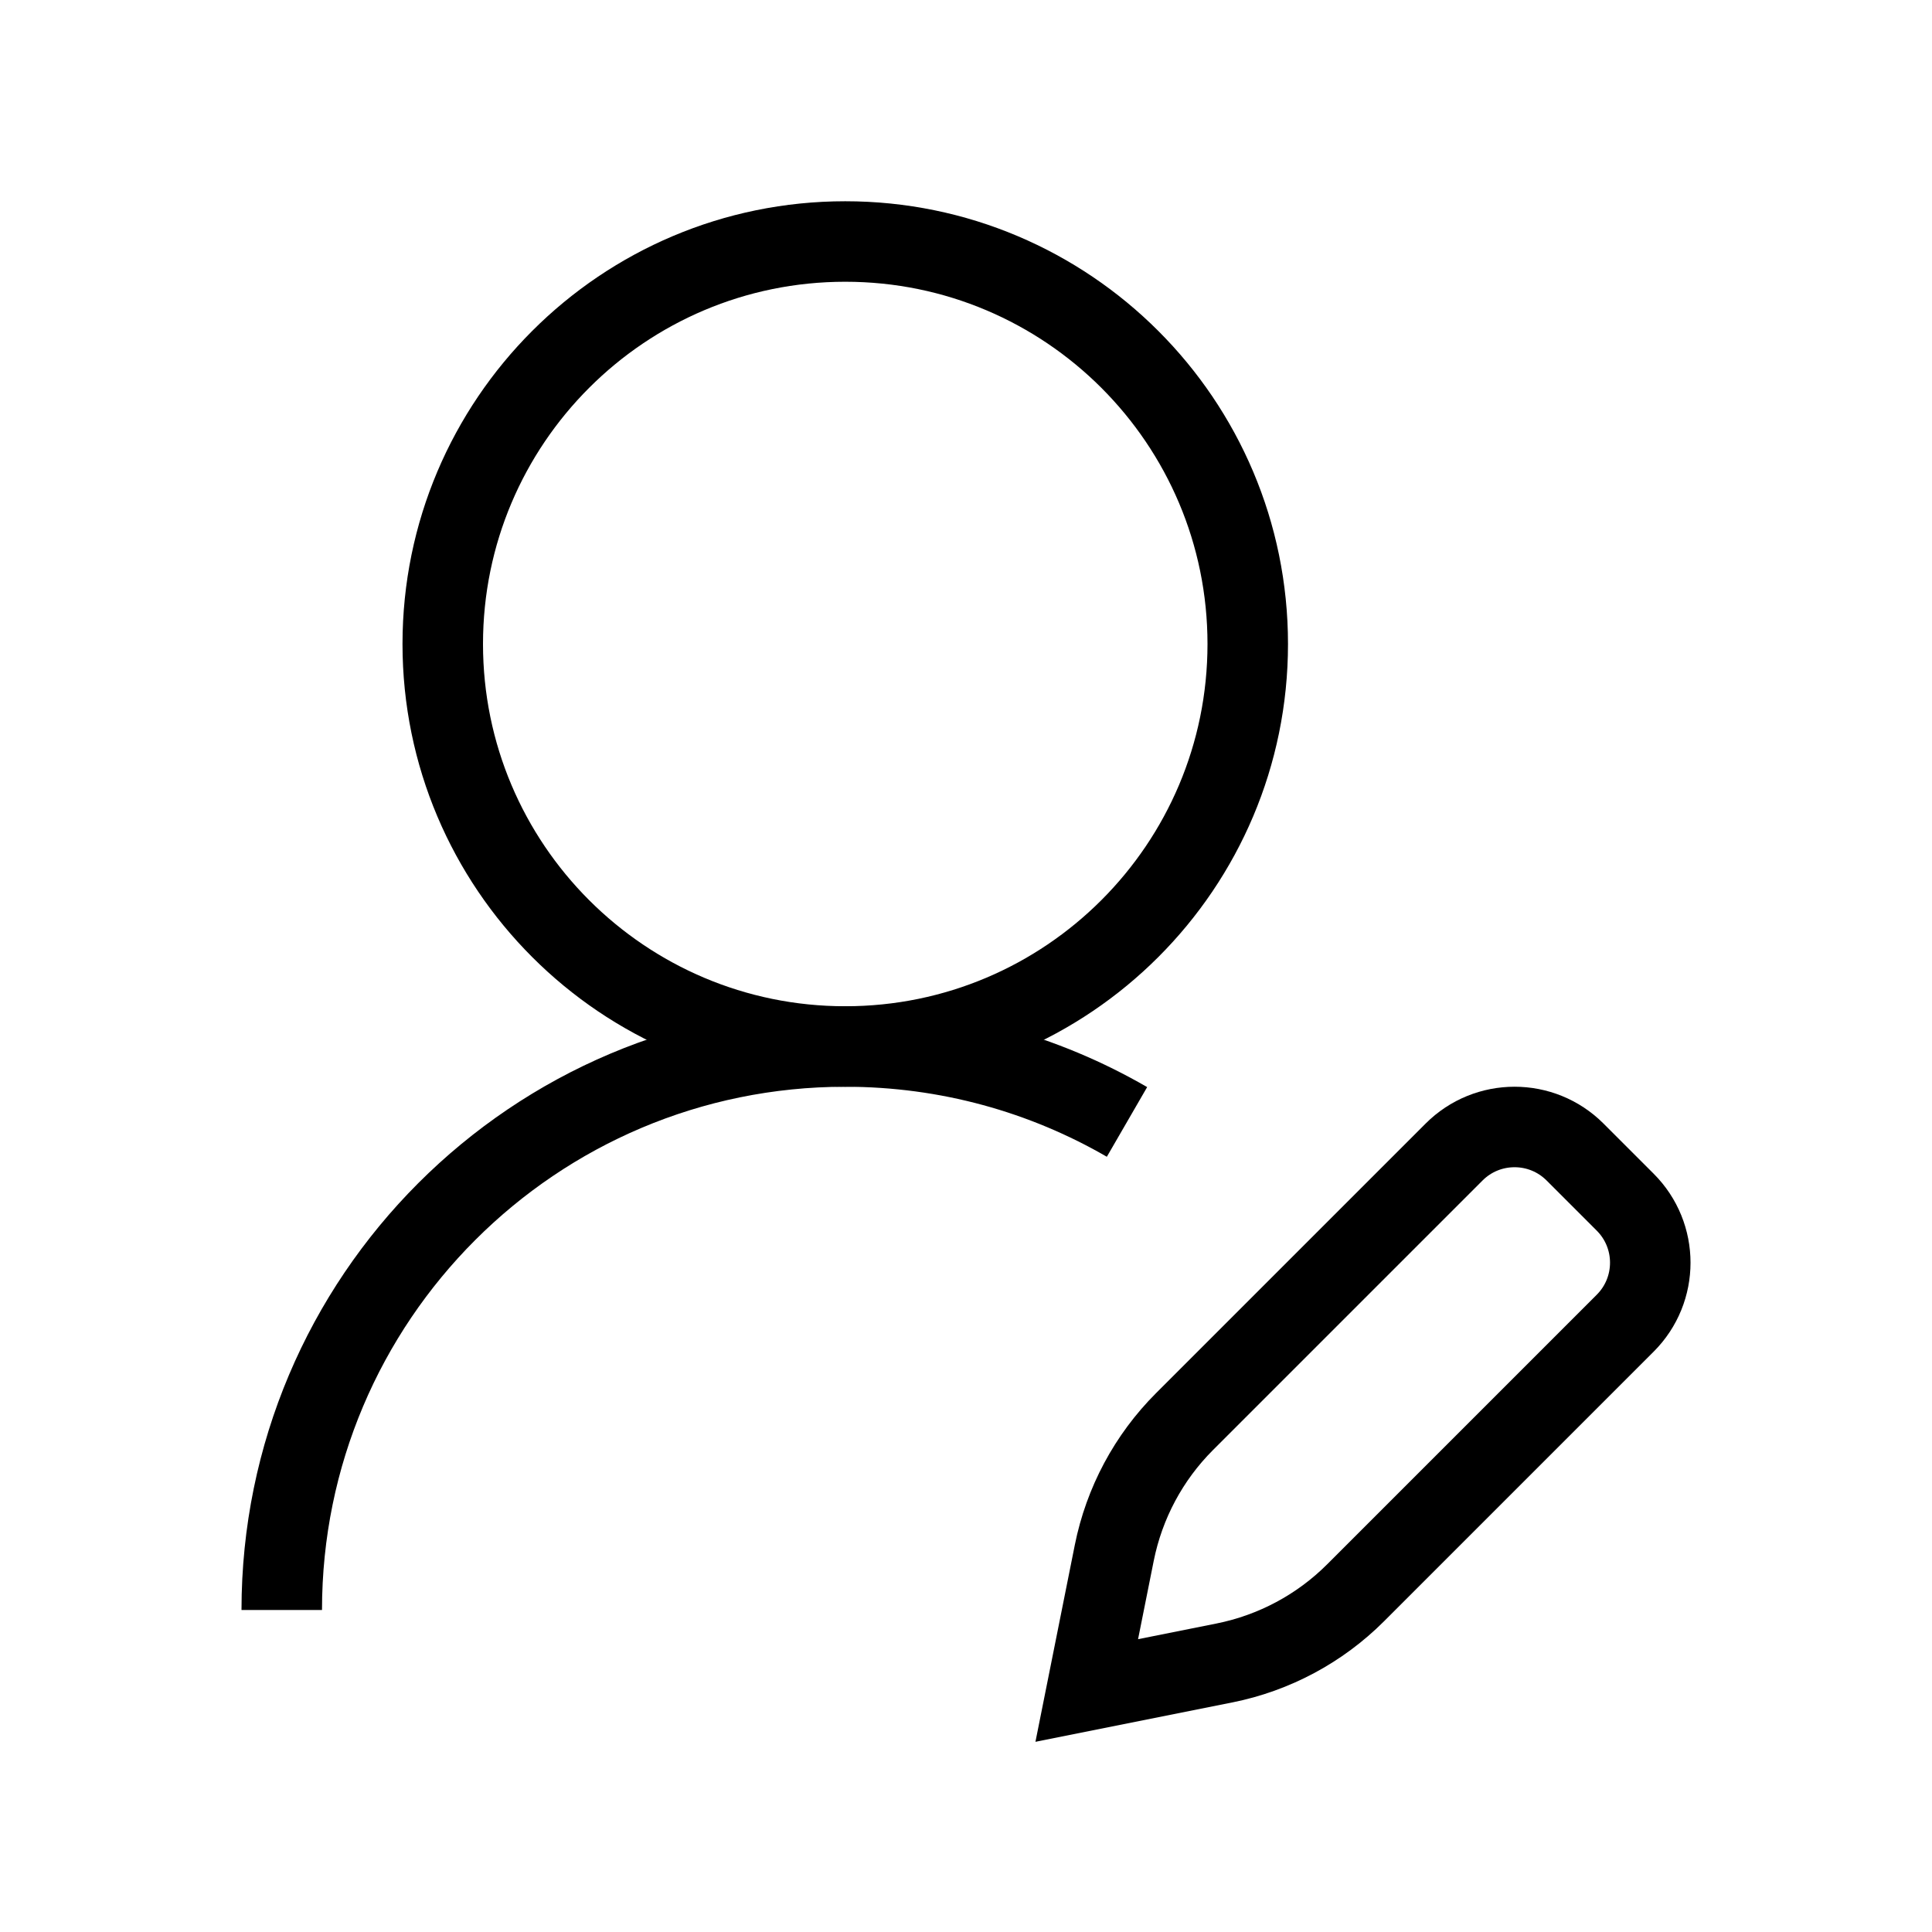
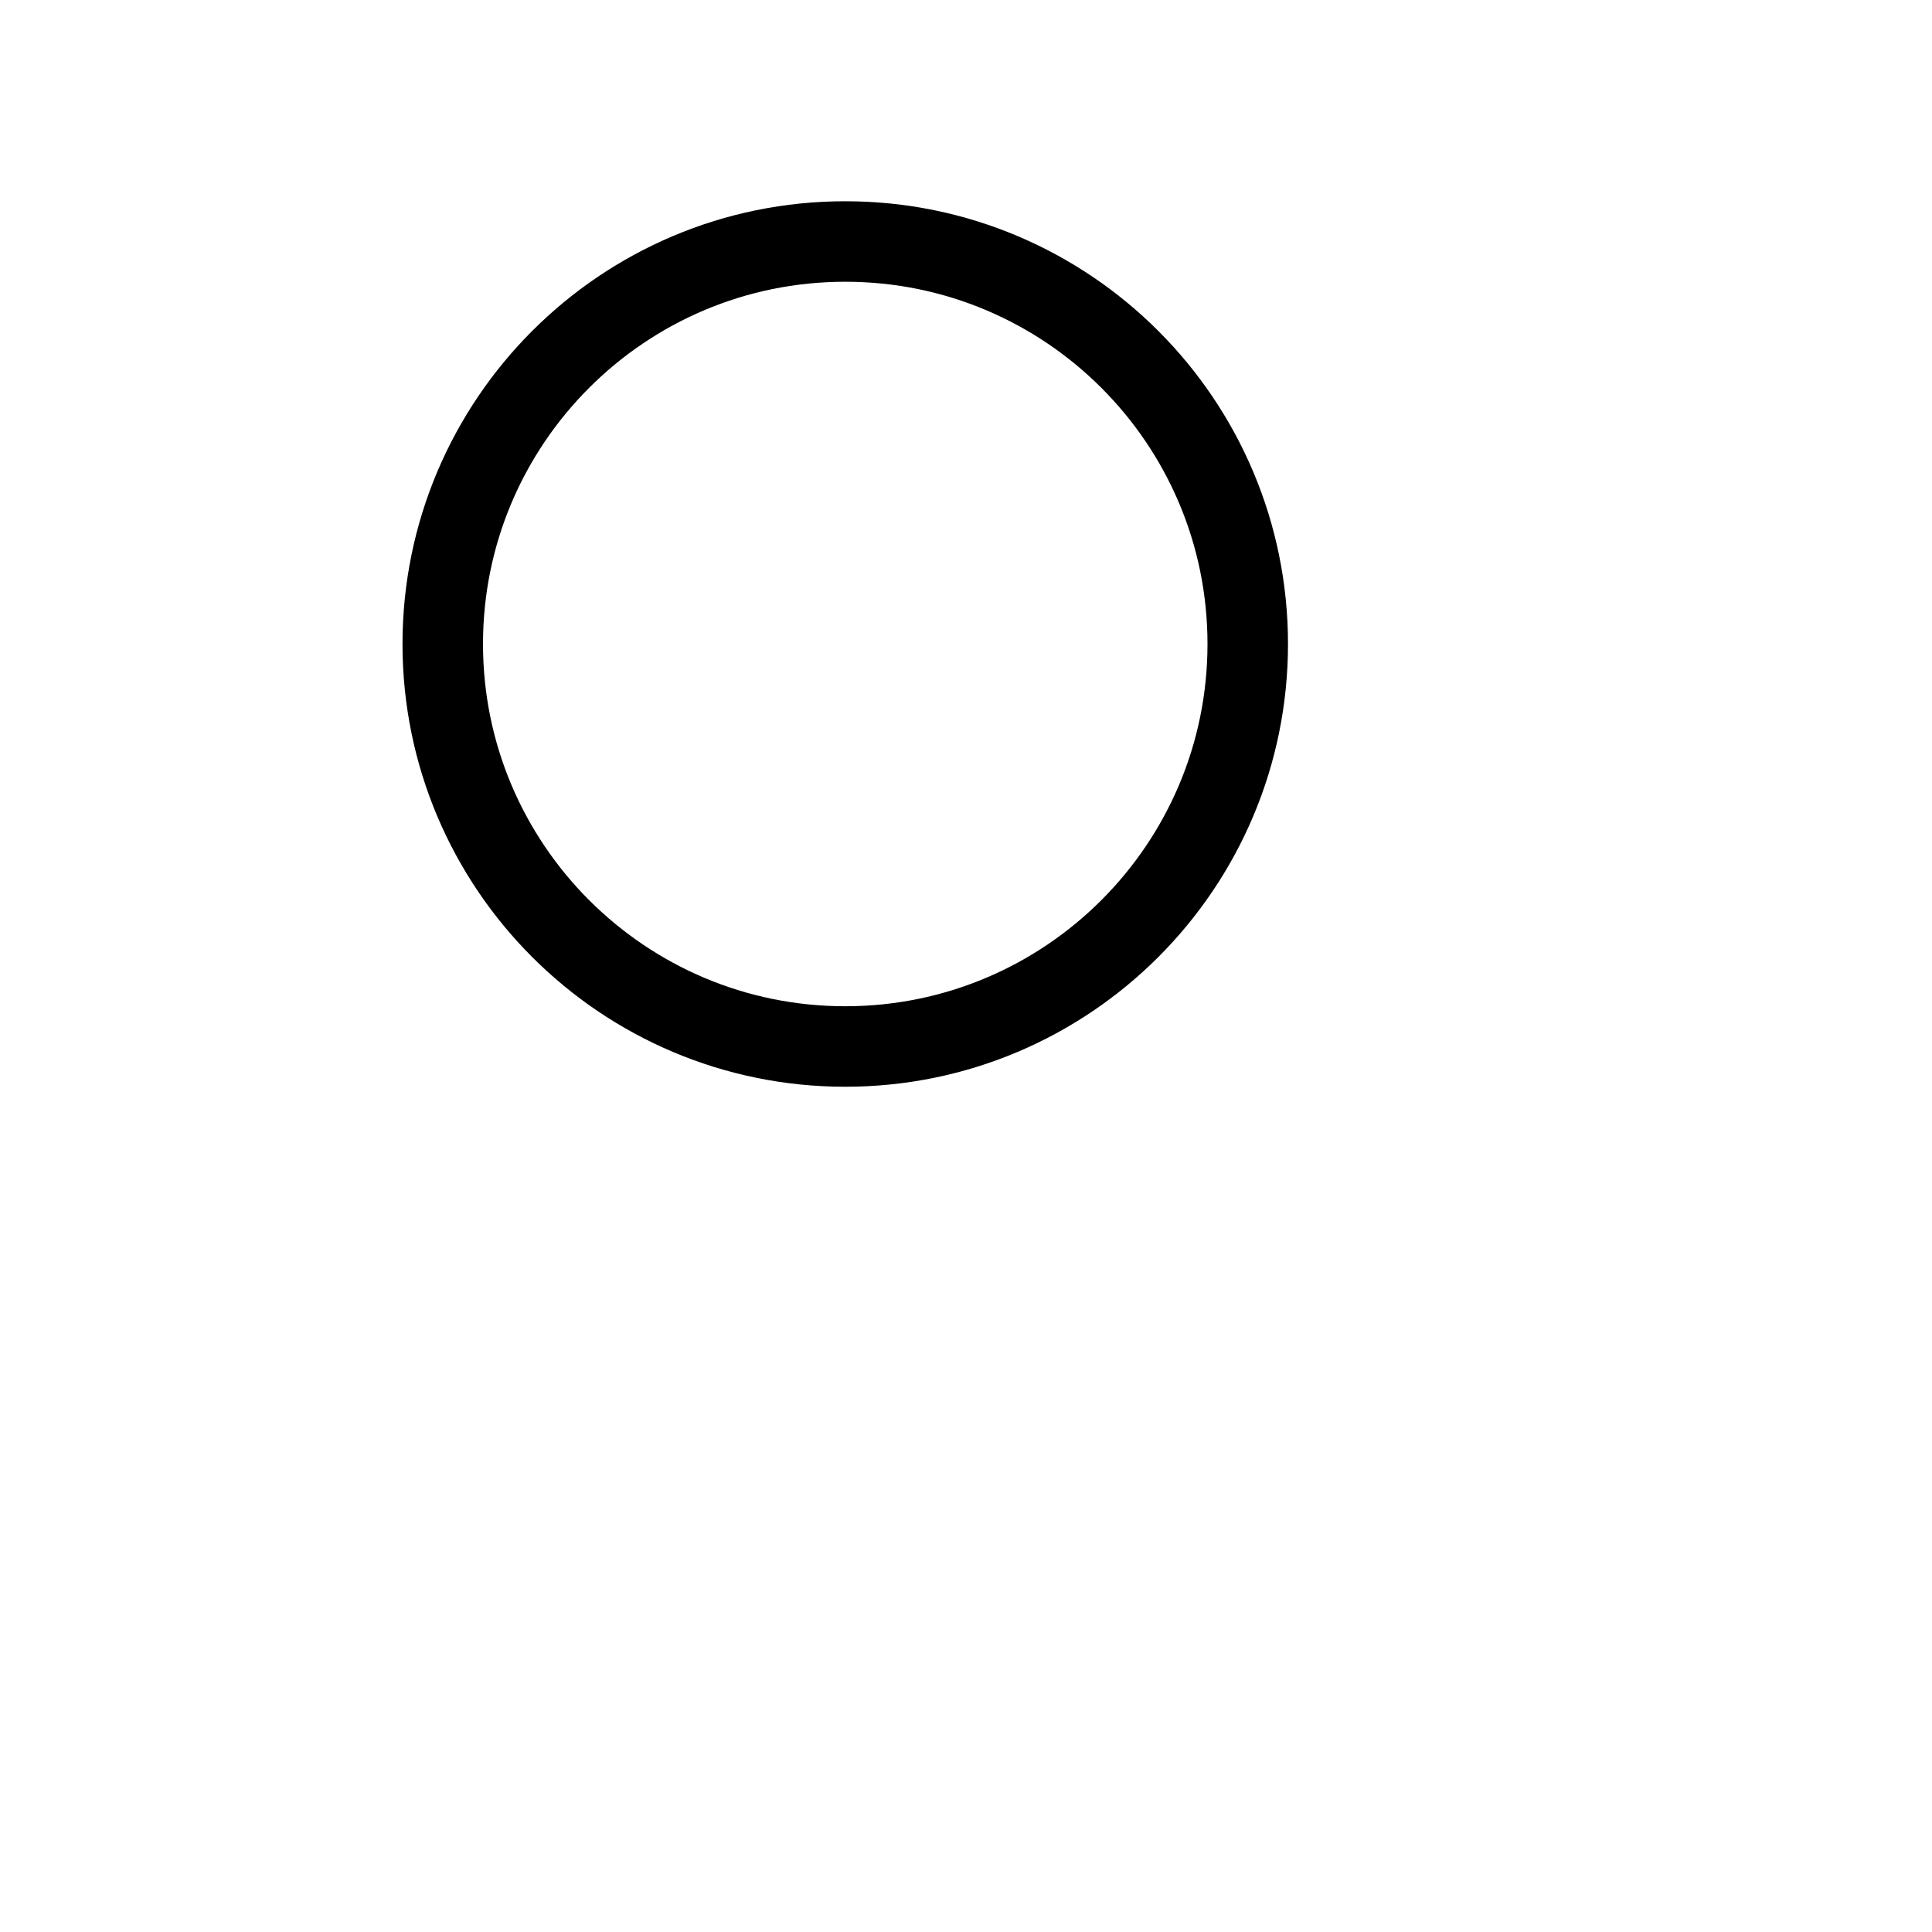
<svg xmlns="http://www.w3.org/2000/svg" viewBox="0 0 24 24" width="24" height="24" fill="none">
  <path d="M15.5 8C15.5 5.239 13.261 3 10.5 3C7.739 3 5.5 5.239 5.5 8C5.5 10.761 7.739 13 10.5 13C13.261 13 15.5 10.761 15.5 8Z" stroke="#000000" />
-   <path d="M3.5 20C3.5 16.134 6.634 13 10.5 13C11.775 13 12.97 13.341 14 13.937" stroke="#000000" />
-   <path d="M20.189 14.934L19.566 14.311C19.151 13.896 18.478 13.896 18.063 14.311L14.714 17.66C14.269 18.105 13.966 18.672 13.842 19.29L13.5 21L15.21 20.658C15.828 20.534 16.395 20.231 16.84 19.786L20.189 16.437C20.604 16.022 20.604 15.349 20.189 14.934Z" stroke="#000000" />
</svg>